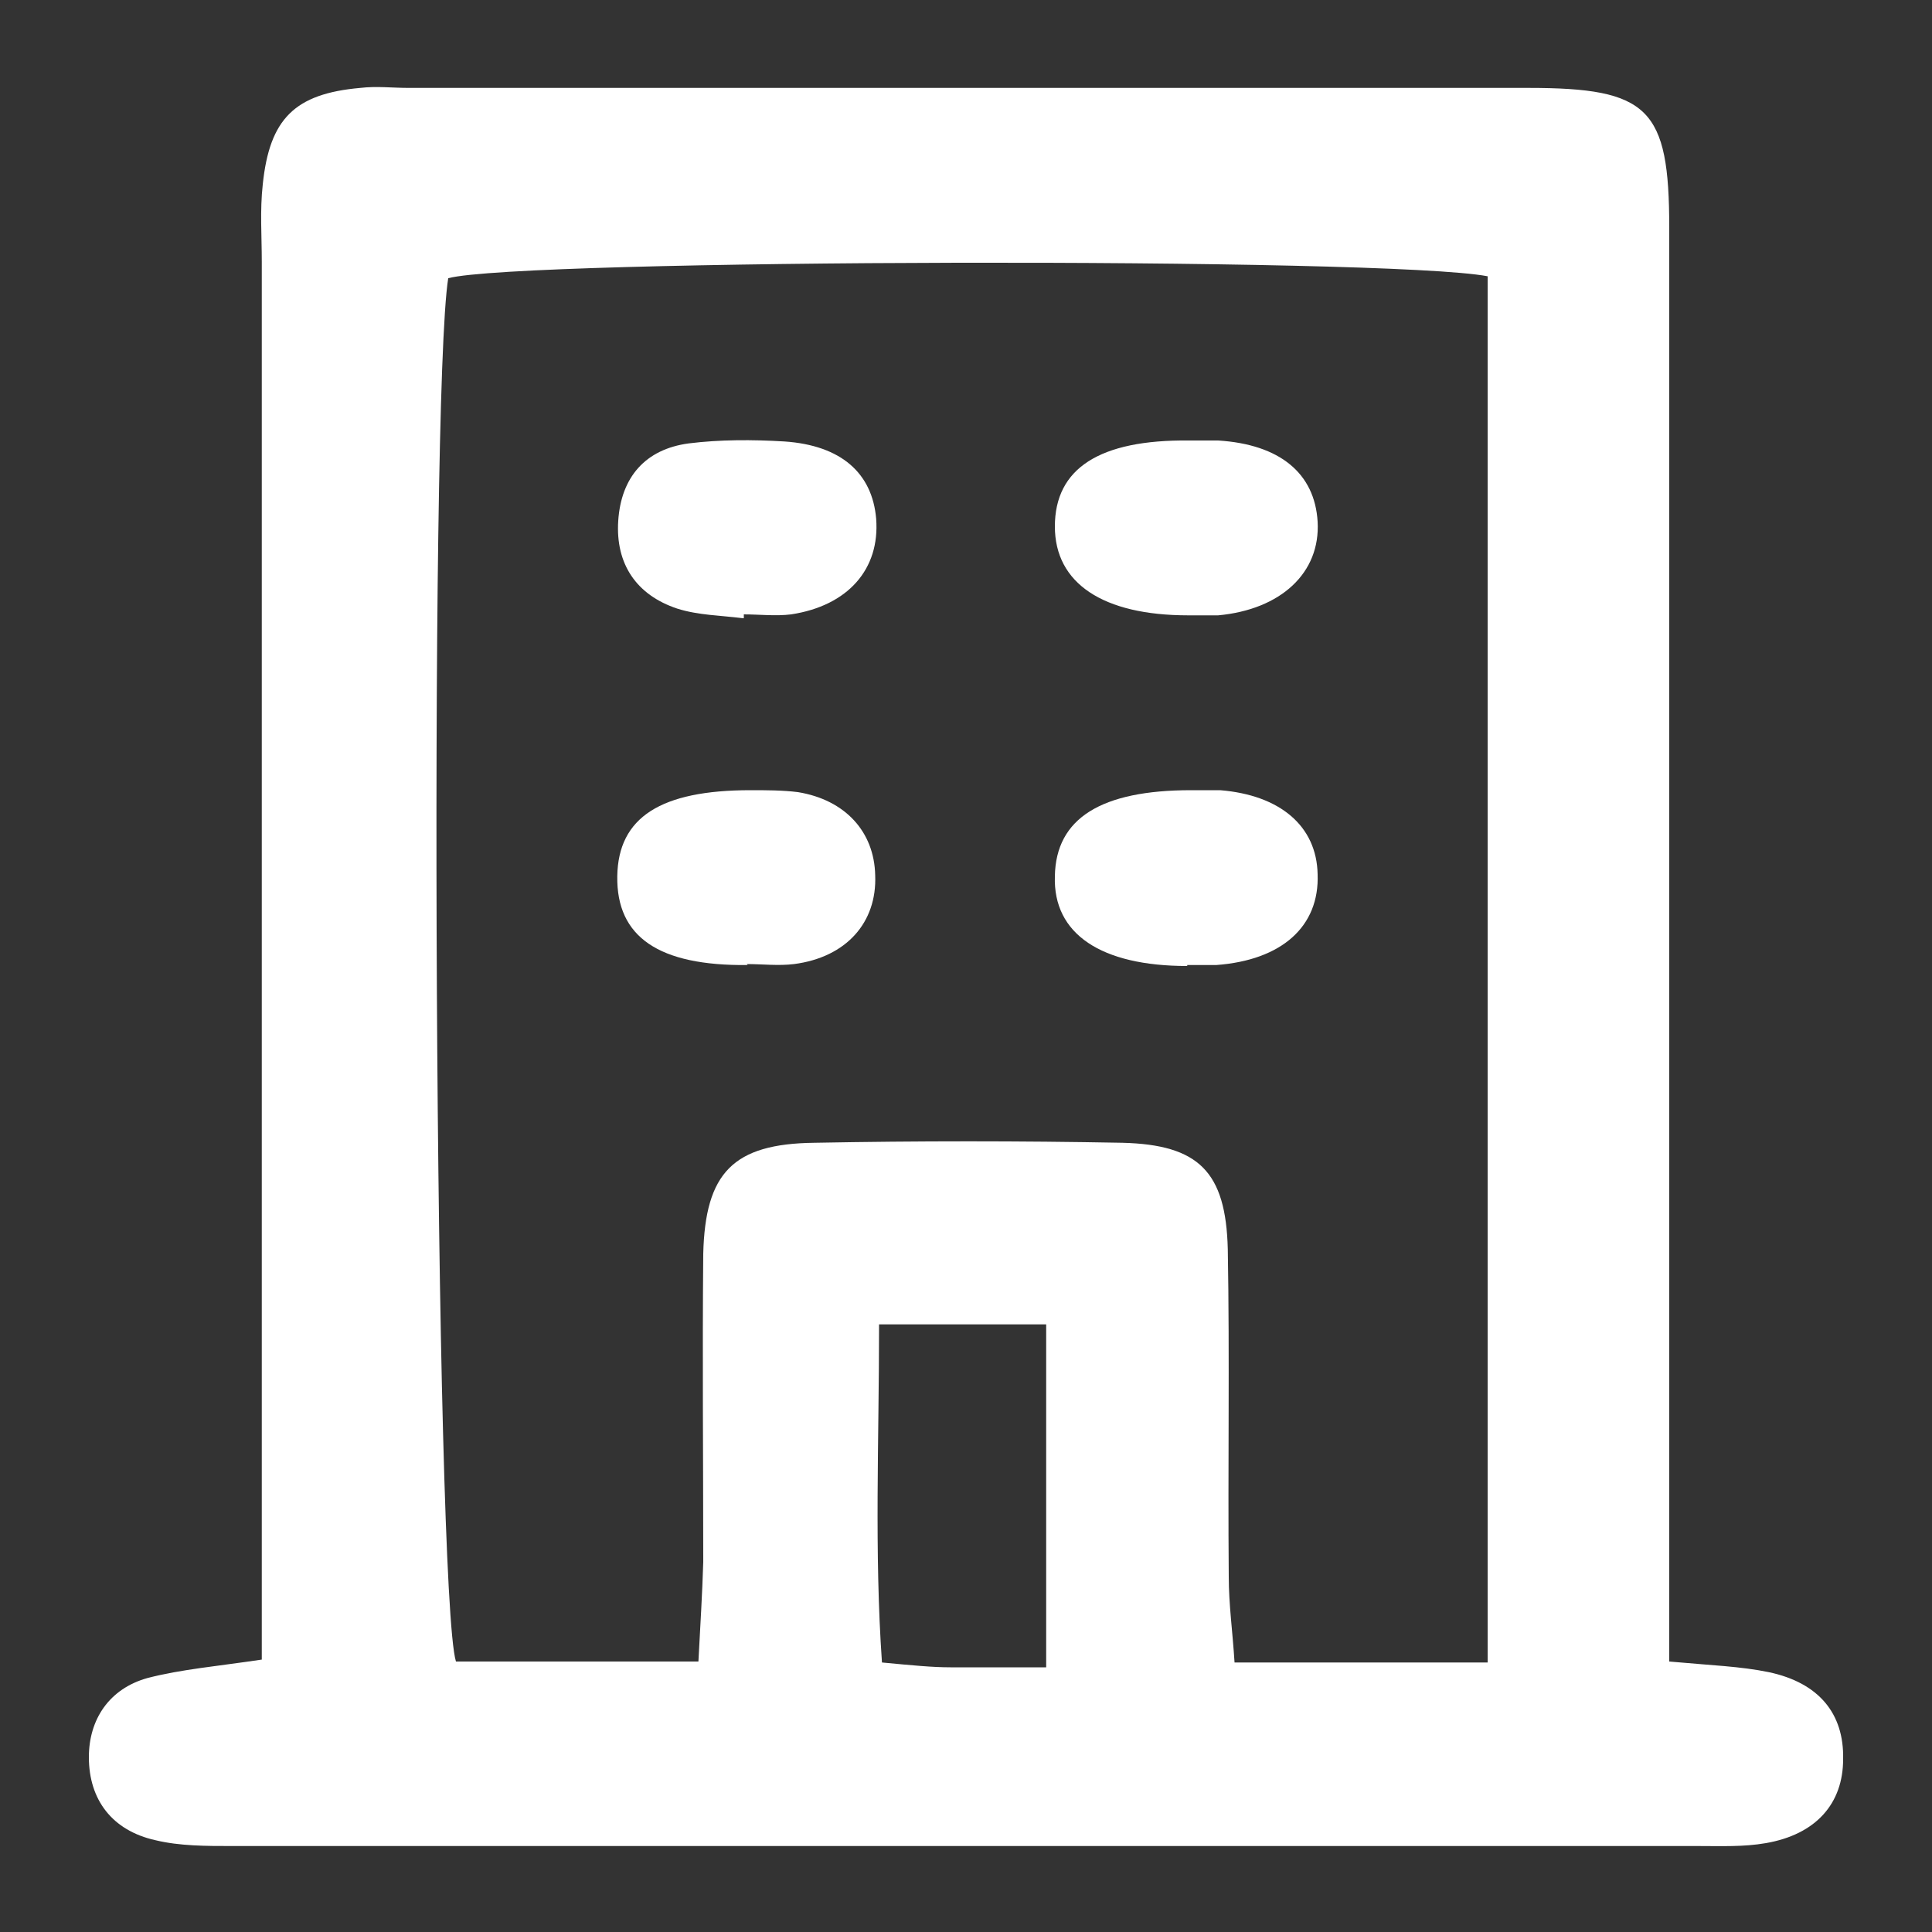
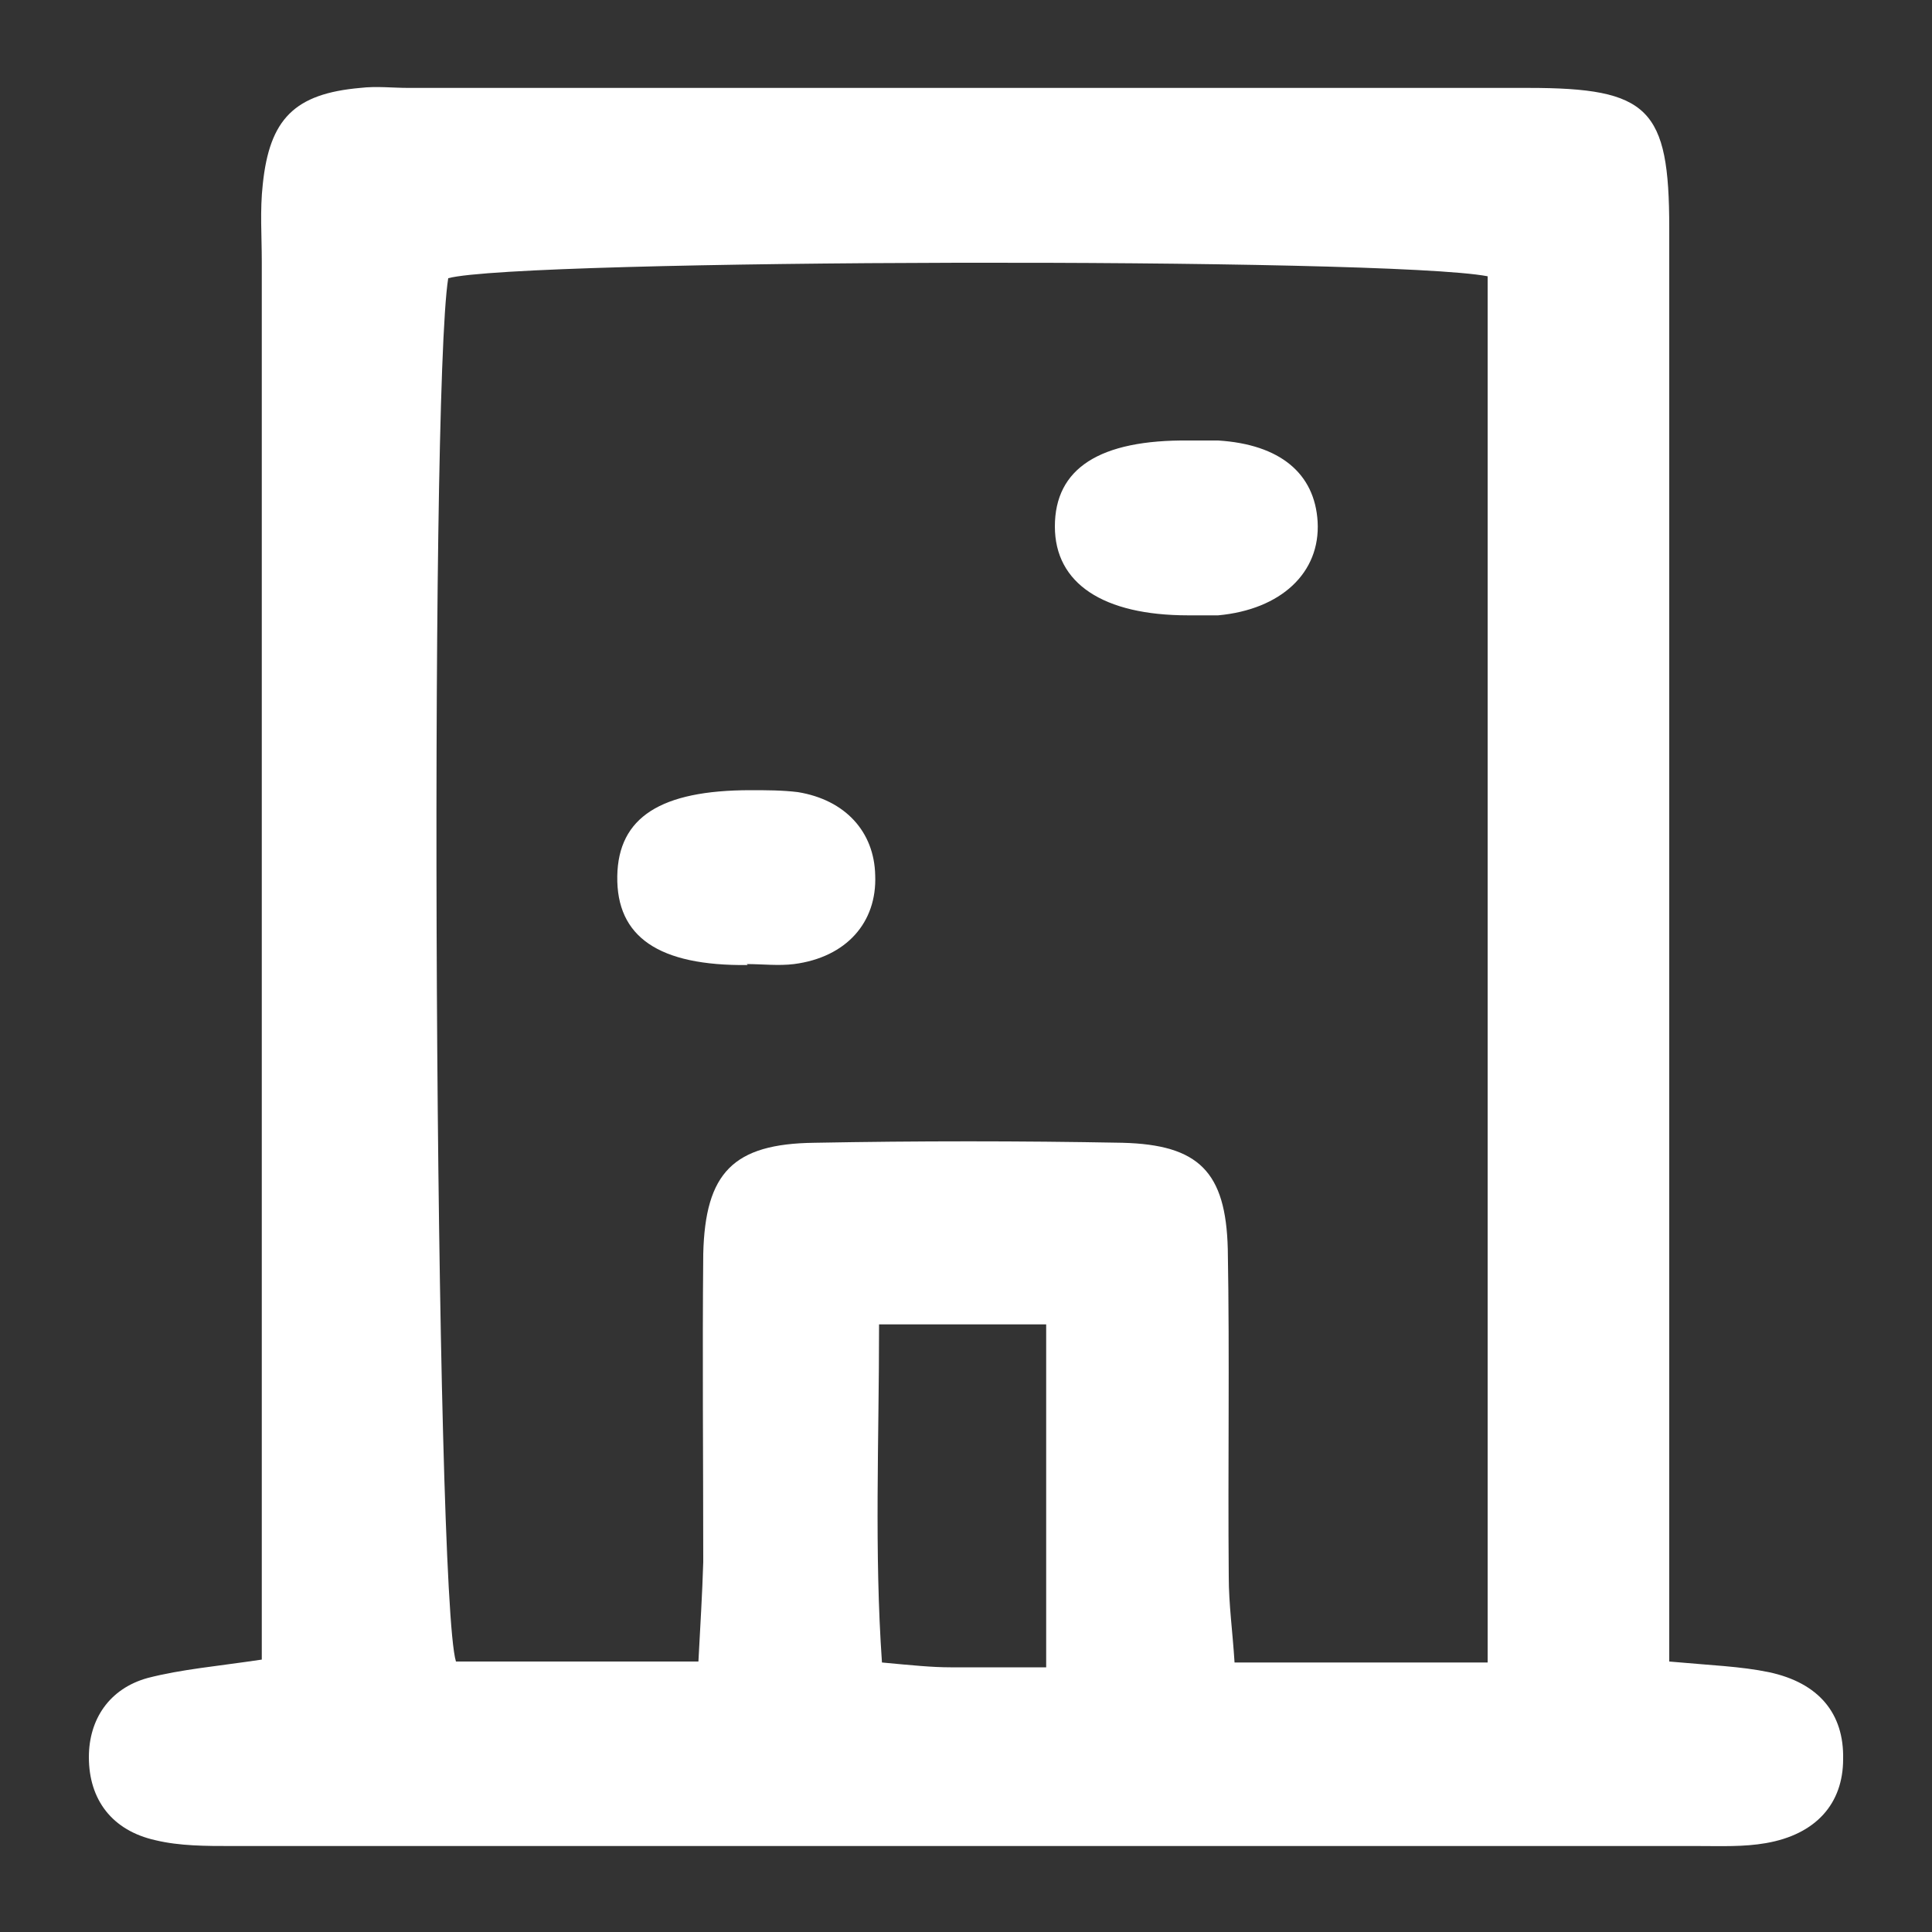
<svg xmlns="http://www.w3.org/2000/svg" id="Layer_1" data-name="Layer 1" version="1.1" viewBox="0 0 200 200">
  <rect x="0" y="0" width="200" height="200" fill="#333333" stroke="none" />
  <defs>
    <style>.cls-1 {
        fill: #fff;
        stroke-width: 0px;
      }</style>
  </defs>
  <path class="cls-1" d="M172.8,172c4.4.4,7.4.5,10.3,1.1,5.2,1.1,7.8,4.3,7.7,9,0,4.6-2.8,7.8-8,8.7-2.3.4-4.6.3-7,.3-50.6,0-101.2,0-151.8,0-2.7,0-5.4,0-7.9-.6-4.5-1-6.9-4.2-6.9-8.6,0-3.9,2.1-7.1,6.1-8.2,3.5-.9,7.1-1.2,11.8-1.9v-10.8c0-44.6,0-89.2,0-133.9,0-2.7-.2-5.3.1-8,.7-6.8,3.3-9.4,10.1-10,1.7-.2,3.3,0,5,0,38.6,0,77.3,0,115.9,0,12.5,0,14.6,2.1,14.6,14.5,0,45.6,0,91.2,0,136.9v11.6ZM154,172.1V28.6c-10.4-2-100.2-1.8-107.6.2-2,12.4-1.4,136.1.8,143.2h25.1c.2-3.8.4-7,.5-10.3,0-10.6-.1-21.3,0-31.9.2-8.4,3.1-11.4,11.5-11.5,10.6-.2,21.3-.2,31.9,0,7.9.2,10.7,3,10.9,11,.2,11.3,0,22.6.1,33.9,0,2.9.4,5.7.6,8.9h26.2ZM108.3,172.6v-35.5h-17.3c0,12.2-.5,23.5.3,35,3.2.3,5.2.5,7.1.5,3,0,5.9,0,9.9,0Z" />
  <path class="cls-1" d="M123,63.7c-8.8,0-13.8-3.3-13.8-9.2,0-6,4.6-9,13.9-8.9,1,0,2,0,3,0,6.4.4,10,3.4,10.3,8.4.3,5.3-3.8,9.1-10.3,9.7-1,0-2,0-3,0Z" />
-   <path class="cls-1" d="M122.9,100c-8.9,0-13.9-3.3-13.7-9.3.1-6,4.8-8.9,14.1-8.9,1,0,2,0,3,0,6.2.5,10,3.7,10.1,8.7.2,5.4-3.7,8.9-10.5,9.4-1,0-2,0-3,0Z" />
-   <path class="cls-1" d="M76.9,64c-2.3-.3-4.6-.3-6.8-1-4.2-1.4-6.4-4.6-6.1-9.1.3-4.5,2.8-7.4,7.3-8,3.2-.4,6.6-.4,9.9-.2,5.9.4,9.1,3.3,9.5,8,.4,5.2-2.9,9-8.8,9.9-1.6.2-3.3,0-4.9,0v.4Z" />
  <path class="cls-1" d="M77.4,99.9c-9.2.1-13.6-2.9-13.5-9.2.1-6.1,4.5-8.9,13.8-8.9,1.6,0,3.3,0,4.9.2,4.9.8,7.9,4.1,8,8.6.2,4.9-3,8.5-8.4,9.2-1.6.2-3.3,0-4.9,0Z" />
</svg>